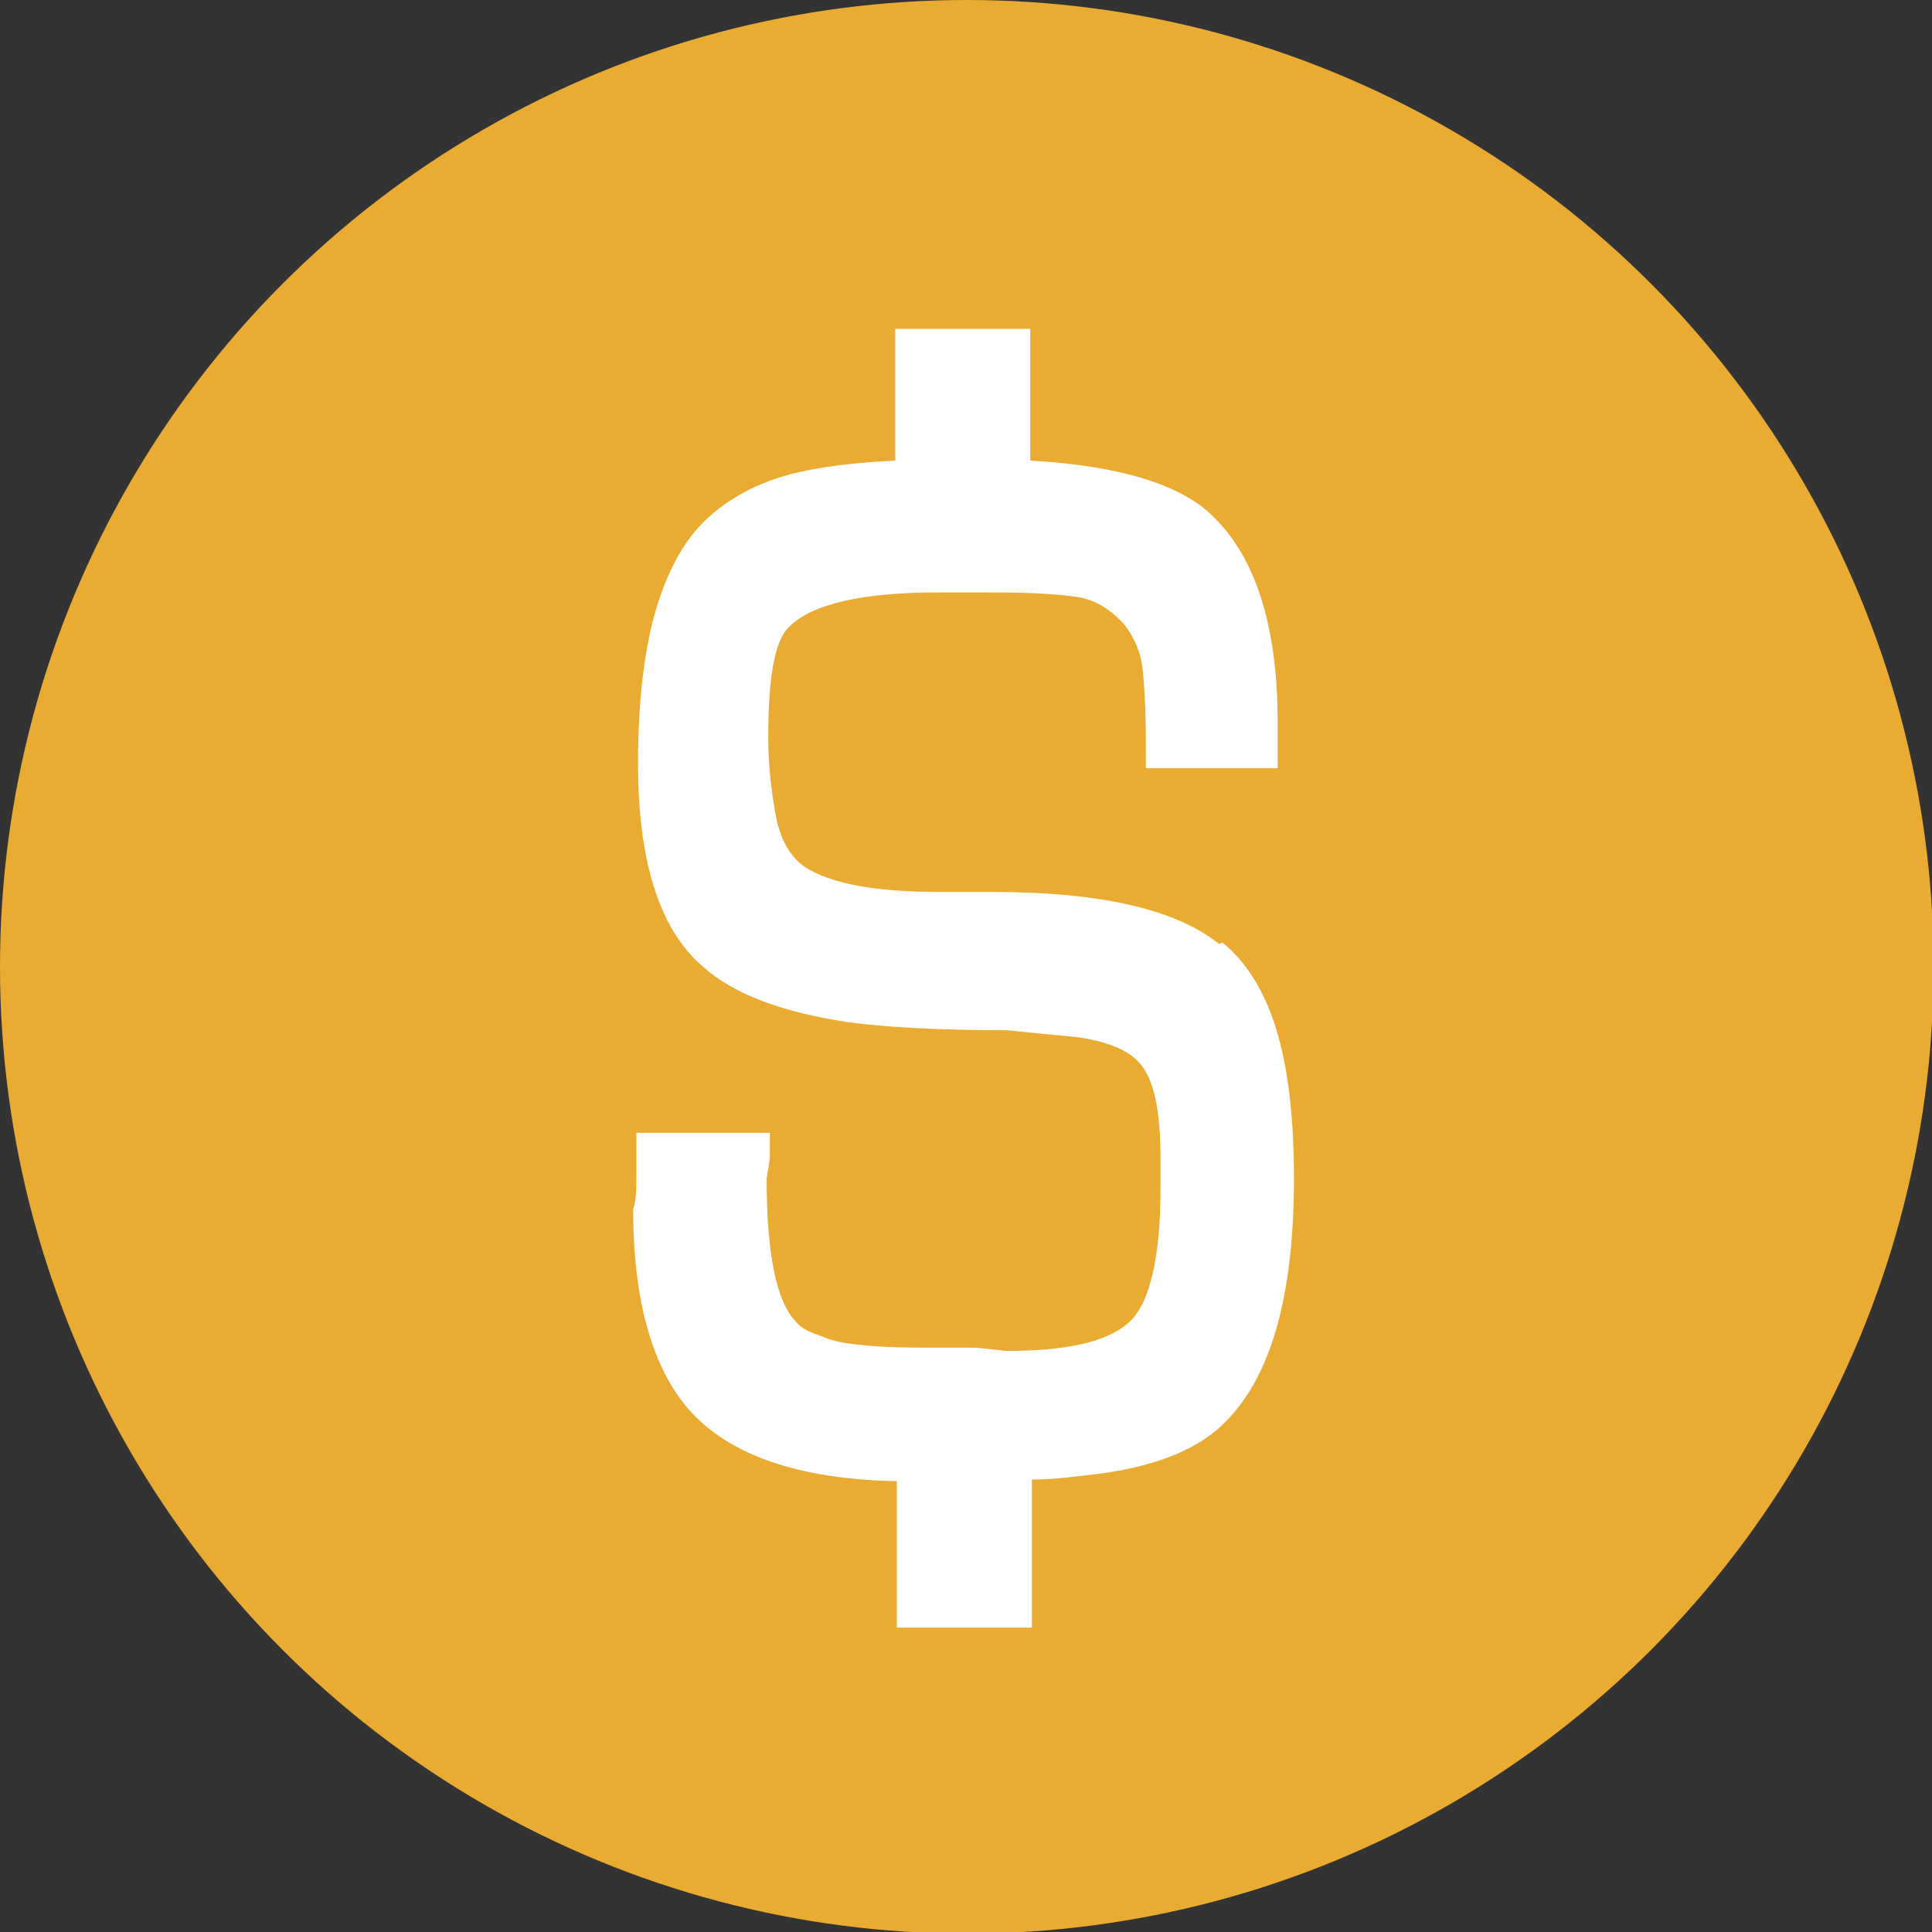
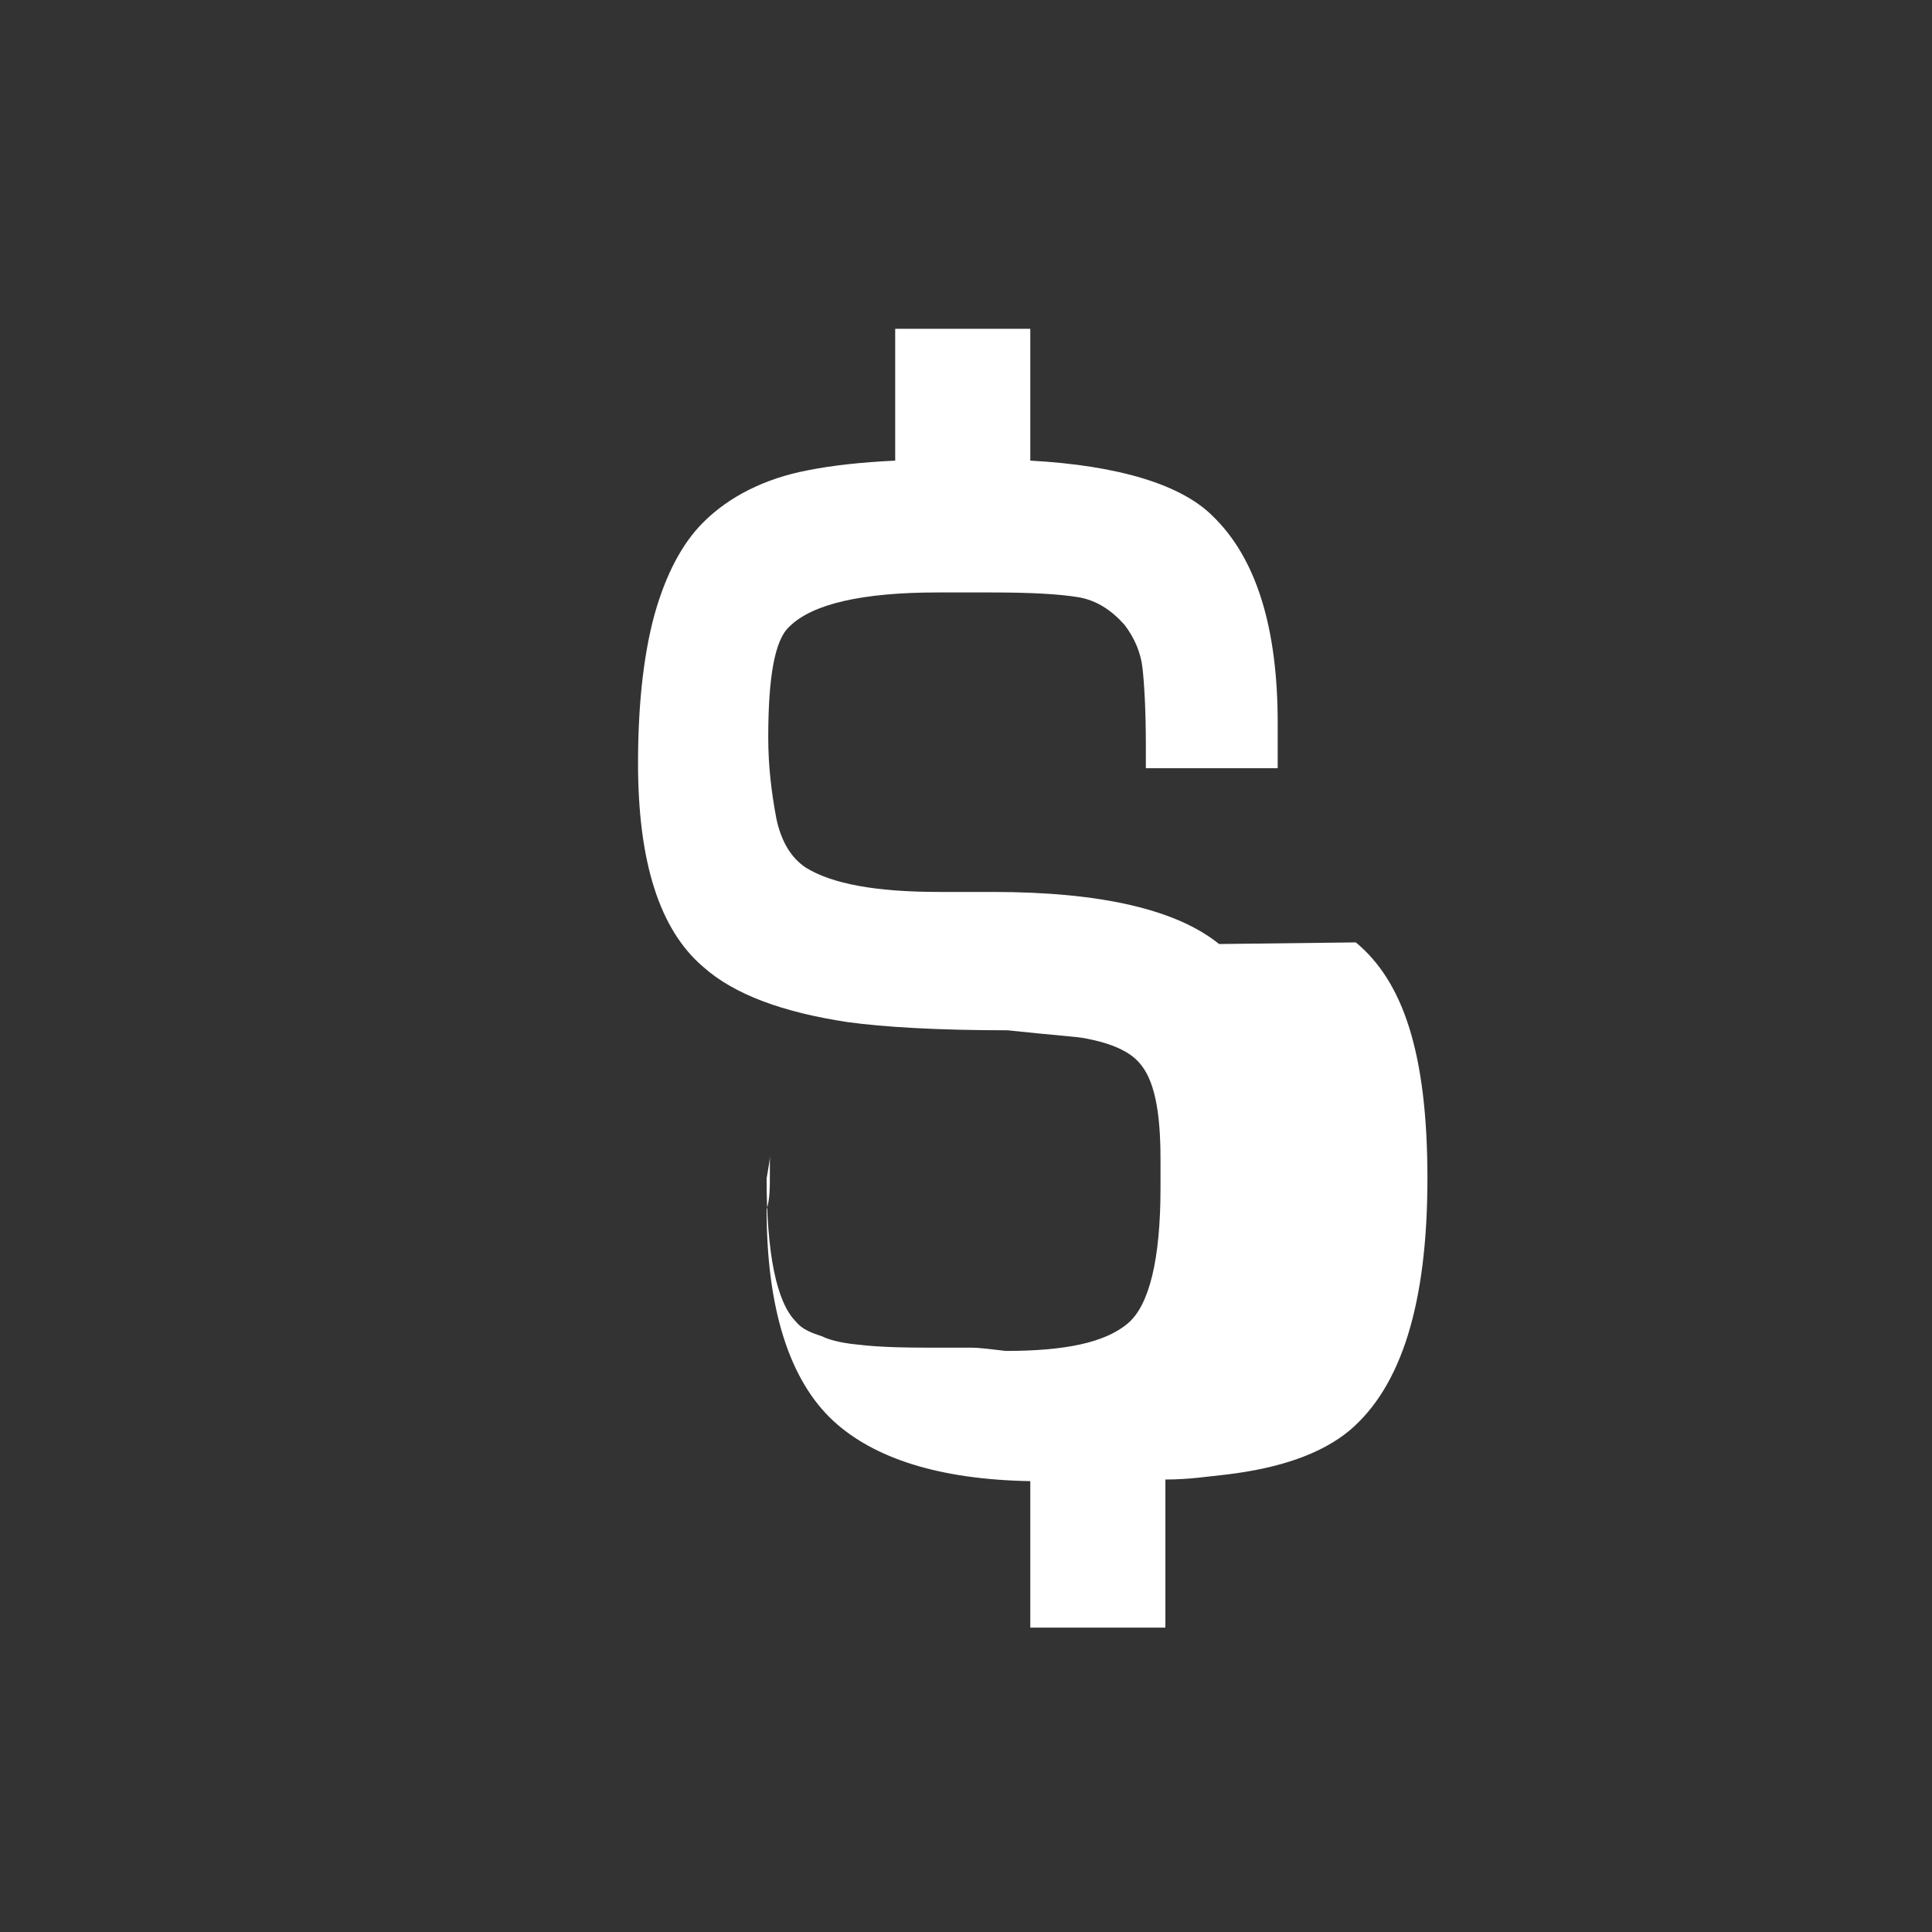
<svg xmlns="http://www.w3.org/2000/svg" id="Layer_2" viewBox="0 0 118.7 118.7">
  <rect x="0" y="0" width="118.7" height="118.7" fill="#333333" stroke="none" />
  <defs>
    <style>.cls-1{fill:#eaab32;}.cls-2{fill:#fff;}</style>
  </defs>
  <g id="join-research-graphic">
    <g id="icon-05-joinregistry">
-       <circle class="cls-1" cx="59.4" cy="59.4" r="59.4" />
-       <path class="cls-2" d="M74.9,58c-2.6-2.1-7.2-3.2-13.9-3.2h-3.3c-3.9,0-6.6-.5-8.2-1.5-.9-.6-1.5-1.6-1.8-3-.3-1.6-.5-3.2-.5-5,0-3.7,.4-6,1.3-6.8,1.4-1.4,4.5-2.1,9.1-2.1h3.3c2.5,0,4.2,.1,5.4,.3,1.1,.2,2,.8,2.8,1.7,.6,.8,1,1.7,1.1,2.7,.1,.9,.2,2.5,.2,4.7v1.4h8.1v-2.8c0-5.8-1.3-10.1-4-12.7-1.9-1.9-5.7-3.1-11.2-3.4v-8.1h-8.3v8.1c-2.1,.1-3.9,.3-5.4,.6-2.6,.5-4.8,1.6-6.4,3.2-1.3,1.3-2.3,3.2-3,5.7-.7,2.6-1,5.7-1,9.1,0,6,1.3,10.2,4,12.5,1.9,1.7,4.9,2.8,8.9,3.4,2.2,.3,5.5,.5,9.8,.5,2.8,.3,4.4,.4,4.8,.5,1.6,.3,2.7,.8,3.3,1.5,.9,1,1.3,2.9,1.3,5.9v1.8c0,4.4-.7,7.2-2,8.3-1.4,1.2-3.9,1.7-7.5,1.7-.9-.1-1.6-.2-2.1-.2h-1.8c-1.9,0-3.7,0-5.3-.2-1-.1-1.7-.3-2.1-.5-.6-.2-1.2-.4-1.6-.9-1.2-1.2-1.8-4.2-1.8-8.8,.1-.6,.2-1.1,.2-1.4v-1.4h-8.2v2.4c0,1,0,1.7-.2,2.3,0,6.1,1.4,10.5,4.1,13,2.5,2.3,6.5,3.6,12.1,3.7v9h8.3v-9.1c1.5,0,2.7-.2,3.7-.3,3.4-.4,5.9-1.3,7.6-2.7,3.2-2.7,4.8-7.8,4.8-15.5s-1.5-12.1-4.4-14.5Z" />
+       <path class="cls-2" d="M74.9,58c-2.6-2.1-7.2-3.2-13.9-3.2h-3.3c-3.9,0-6.6-.5-8.2-1.5-.9-.6-1.5-1.6-1.8-3-.3-1.6-.5-3.2-.5-5,0-3.7,.4-6,1.3-6.8,1.4-1.4,4.5-2.1,9.1-2.1h3.3c2.5,0,4.2,.1,5.4,.3,1.1,.2,2,.8,2.8,1.7,.6,.8,1,1.7,1.1,2.7,.1,.9,.2,2.5,.2,4.7v1.4h8.1v-2.8c0-5.8-1.3-10.1-4-12.7-1.9-1.9-5.7-3.1-11.2-3.4v-8.1h-8.3v8.1c-2.1,.1-3.9,.3-5.4,.6-2.6,.5-4.8,1.6-6.4,3.2-1.3,1.3-2.3,3.2-3,5.7-.7,2.6-1,5.7-1,9.1,0,6,1.3,10.2,4,12.5,1.9,1.7,4.9,2.8,8.9,3.4,2.2,.3,5.5,.5,9.8,.5,2.8,.3,4.4,.4,4.8,.5,1.6,.3,2.7,.8,3.3,1.5,.9,1,1.3,2.9,1.3,5.9v1.8c0,4.4-.7,7.2-2,8.3-1.4,1.2-3.9,1.7-7.5,1.7-.9-.1-1.6-.2-2.1-.2h-1.8c-1.9,0-3.7,0-5.3-.2-1-.1-1.7-.3-2.1-.5-.6-.2-1.2-.4-1.6-.9-1.2-1.2-1.8-4.2-1.8-8.8,.1-.6,.2-1.1,.2-1.4v-1.4v2.4c0,1,0,1.7-.2,2.3,0,6.1,1.4,10.5,4.1,13,2.5,2.3,6.5,3.6,12.1,3.7v9h8.3v-9.1c1.5,0,2.7-.2,3.7-.3,3.4-.4,5.9-1.3,7.6-2.7,3.2-2.7,4.8-7.8,4.8-15.5s-1.5-12.1-4.4-14.5Z" />
    </g>
  </g>
</svg>